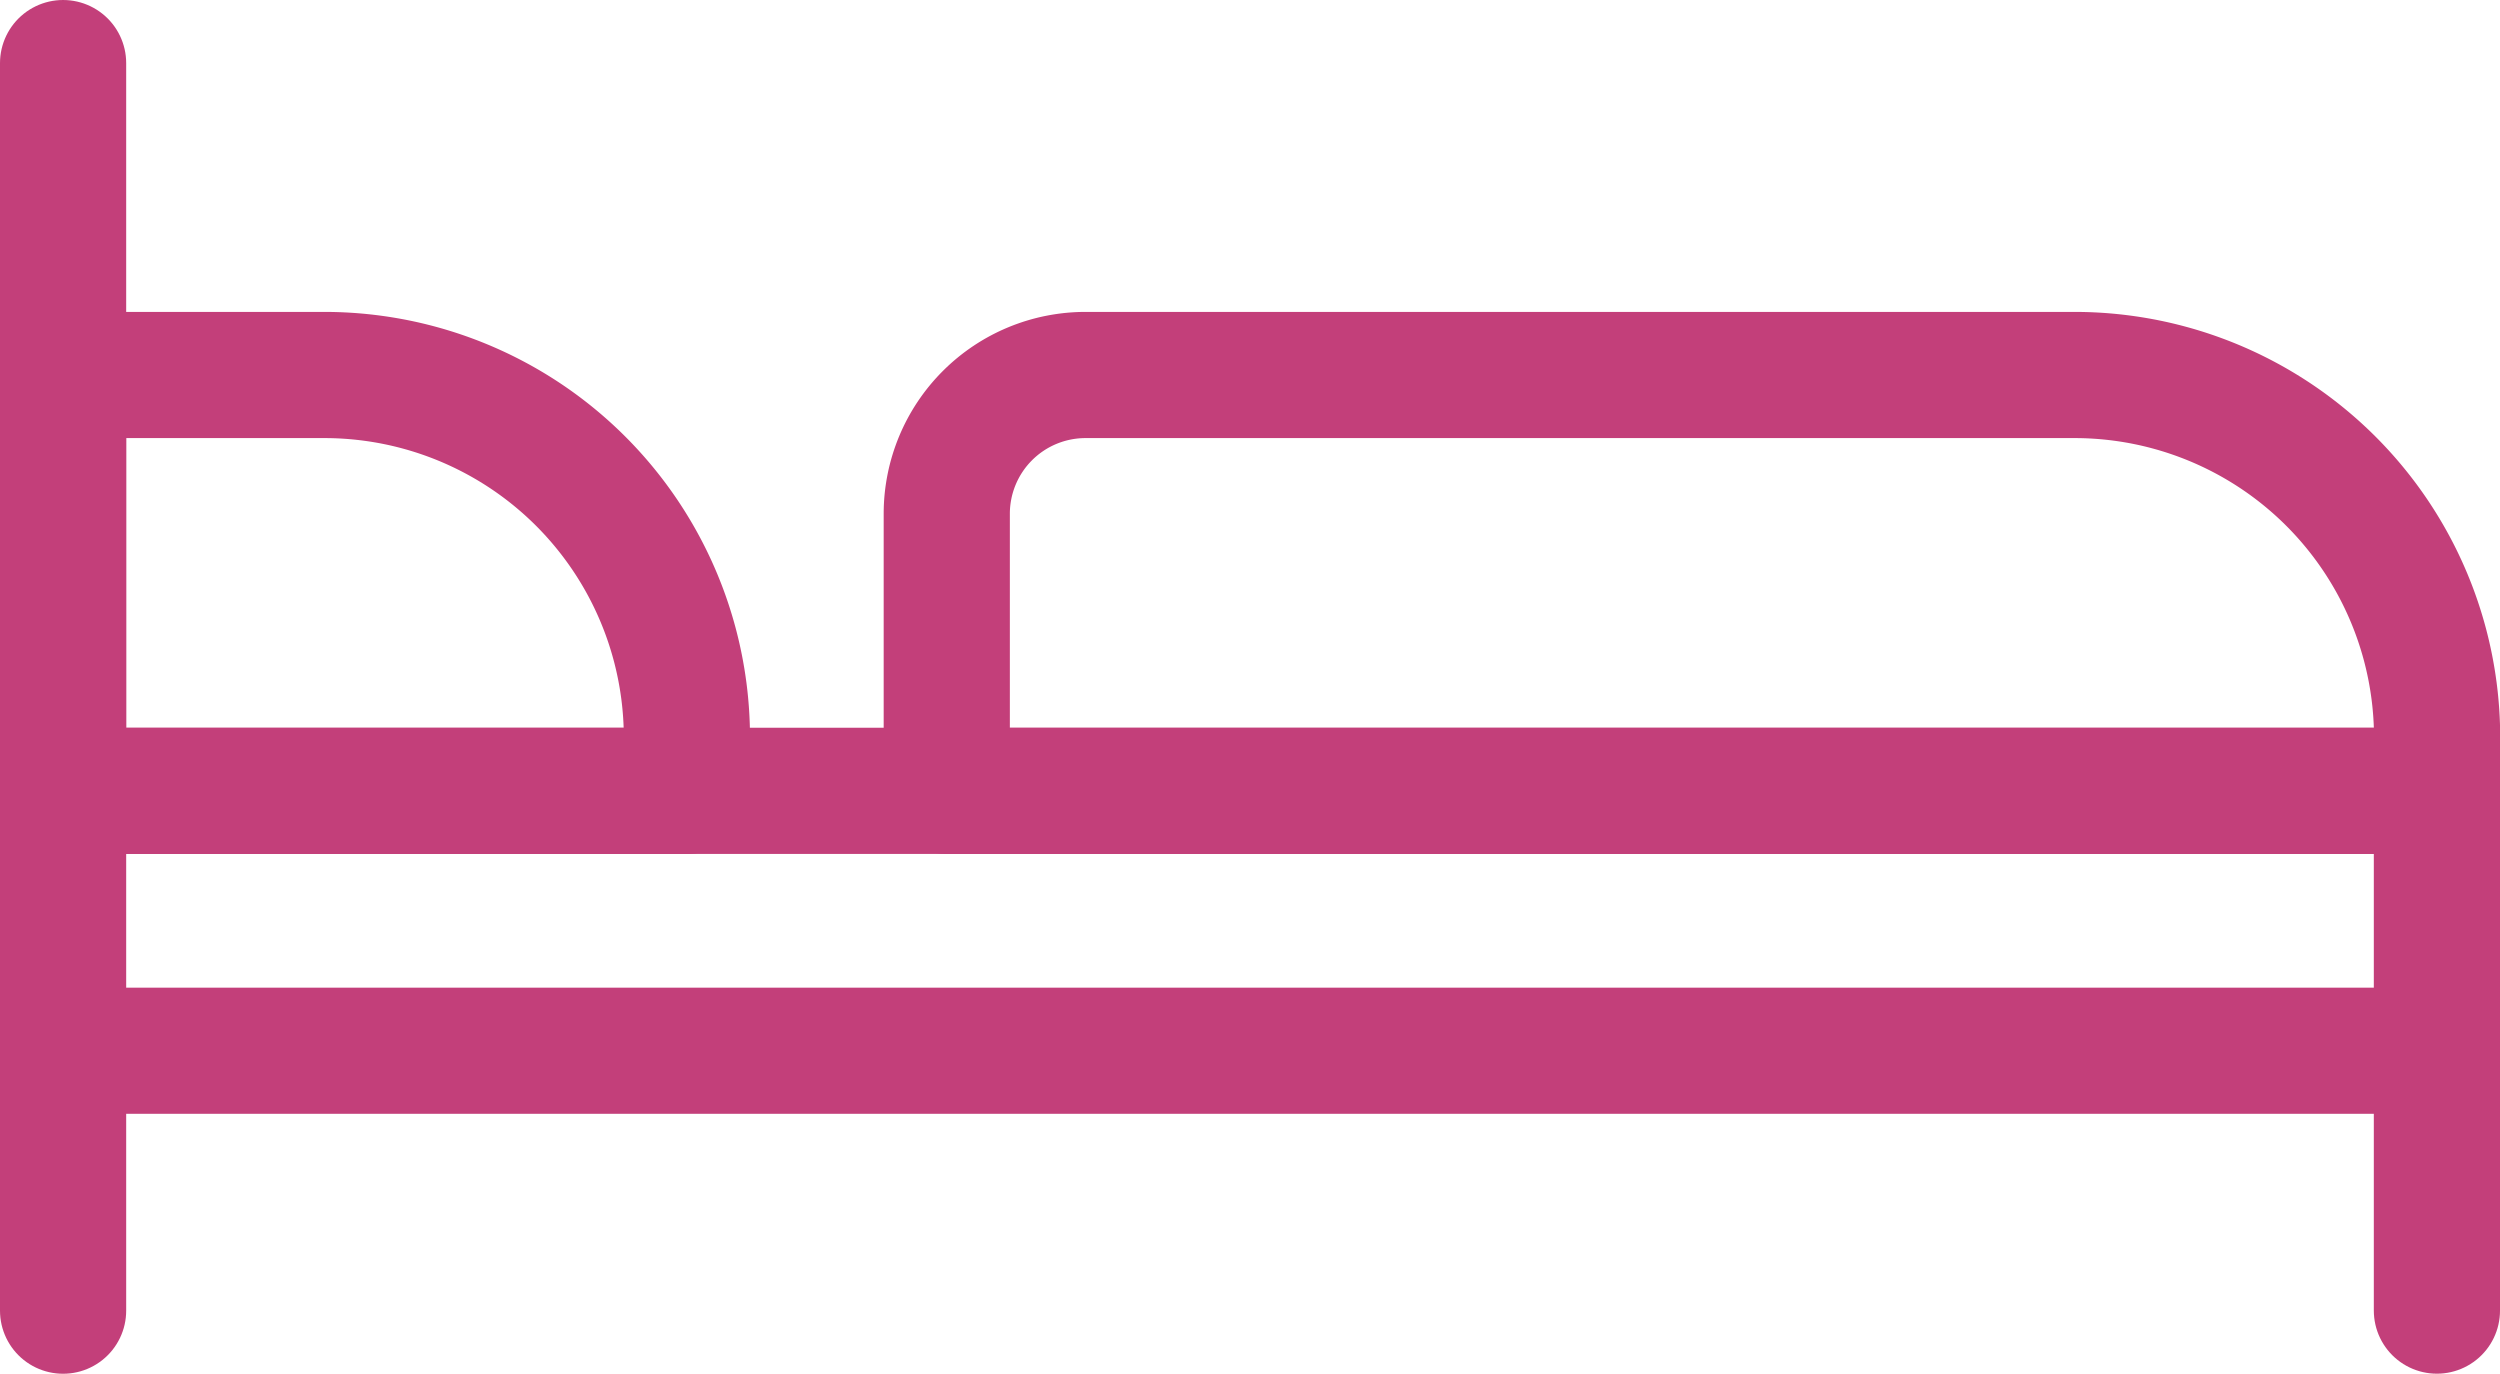
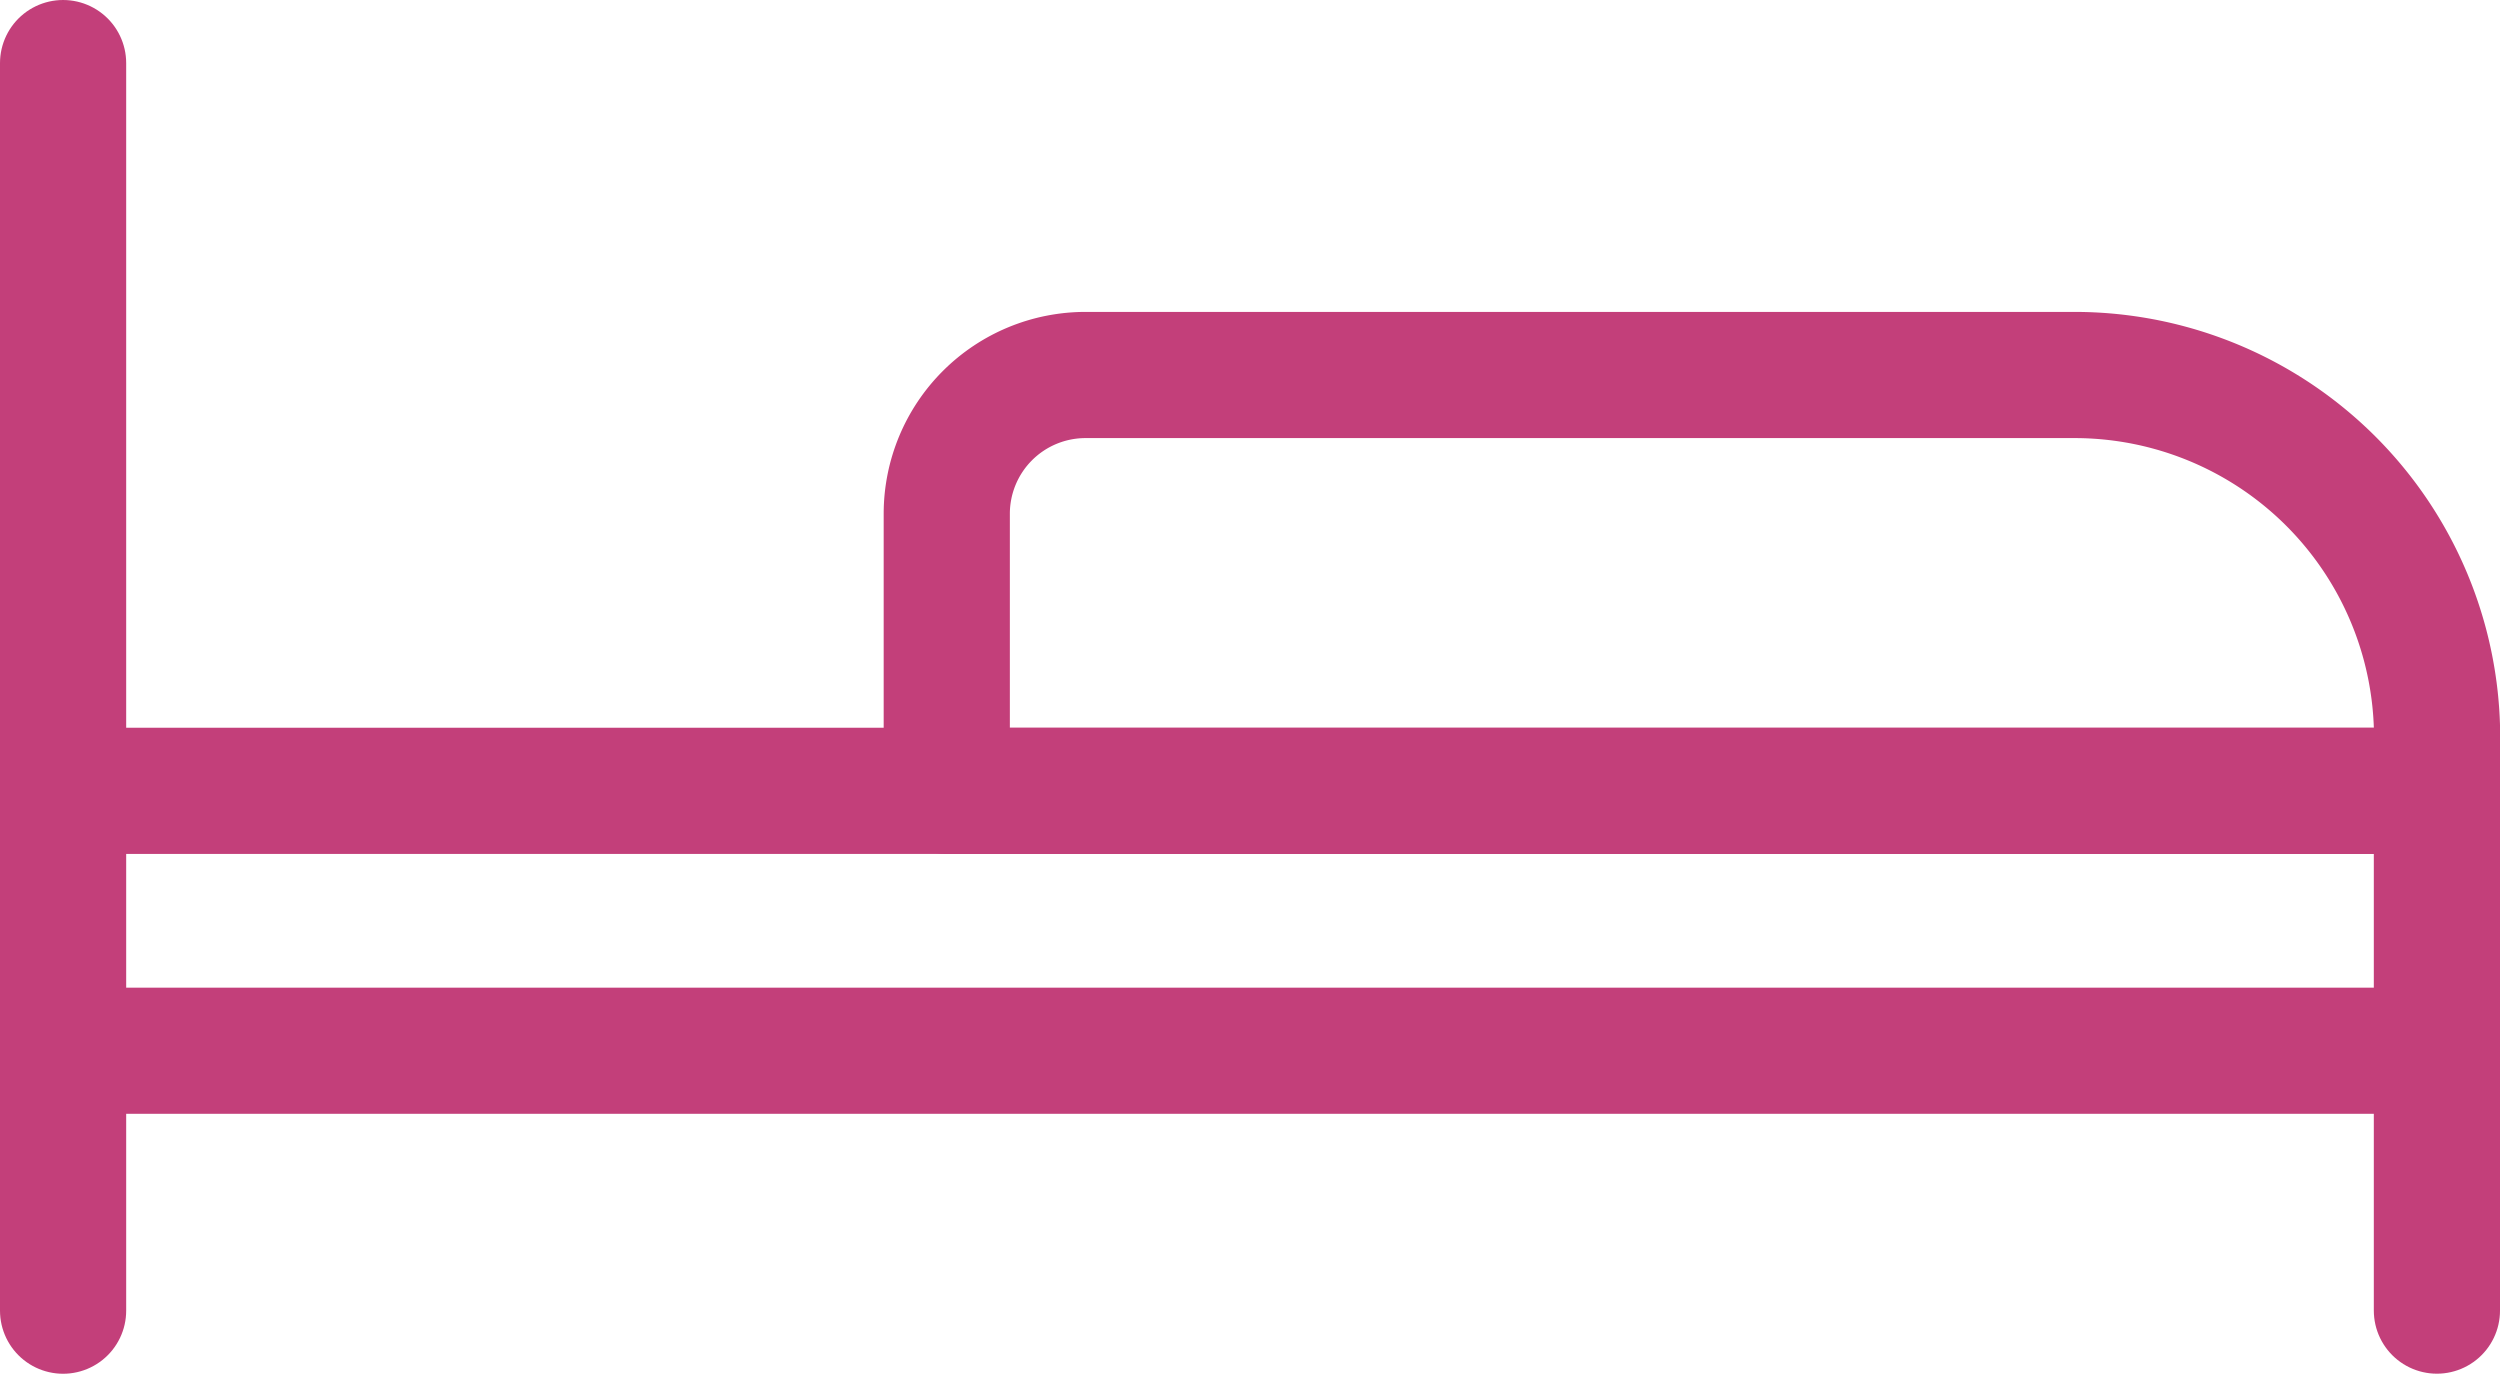
<svg xmlns="http://www.w3.org/2000/svg" width="39.627" height="21.775" viewBox="0 0 39.627 21.775">
  <g id="Group_4320" data-name="Group 4320" transform="translate(1.001 1)">
    <line id="Line_211" data-name="Line 211" y2="19.775" transform="translate(-0.001)" fill="none" stroke="#C33F7A" stroke-linecap="round" stroke-linejoin="round" stroke-width="2" />
    <line id="Line_212" data-name="Line 212" y2="8.239" transform="translate(37.626 11.535)" fill="none" stroke="#C33F7A" stroke-linecap="round" stroke-linejoin="round" stroke-width="2" />
    <line id="Line_213" data-name="Line 213" x2="37.627" transform="translate(-0.001 11.535)" fill="none" stroke="#C33F7A" stroke-linecap="round" stroke-linejoin="round" stroke-width="2" />
    <line id="Line_214" data-name="Line 214" x2="37.627" transform="translate(-0.001 15.655)" fill="none" stroke="#C33F7A" stroke-linecap="round" stroke-linejoin="round" stroke-width="2" />
-     <path id="Path_1560" data-name="Path 1560" d="M17.387,68.092H7.5V61.5h4.14a5.748,5.748,0,0,1,5.748,5.748Z" transform="translate(-7.501 -56.556)" fill="none" stroke="#C33F7A" stroke-linecap="round" stroke-linejoin="round" stroke-width="2" />
    <path id="Path_1561" data-name="Path 1561" d="M184.12,68.092H160.5V63.7a2.2,2.2,0,0,1,2.2-2.2h15.675a5.748,5.748,0,0,1,5.748,5.748Z" transform="translate(-146.494 -56.556)" fill="none" stroke="#C33F7A" stroke-linecap="round" stroke-linejoin="round" stroke-width="2" />
  </g>
</svg>